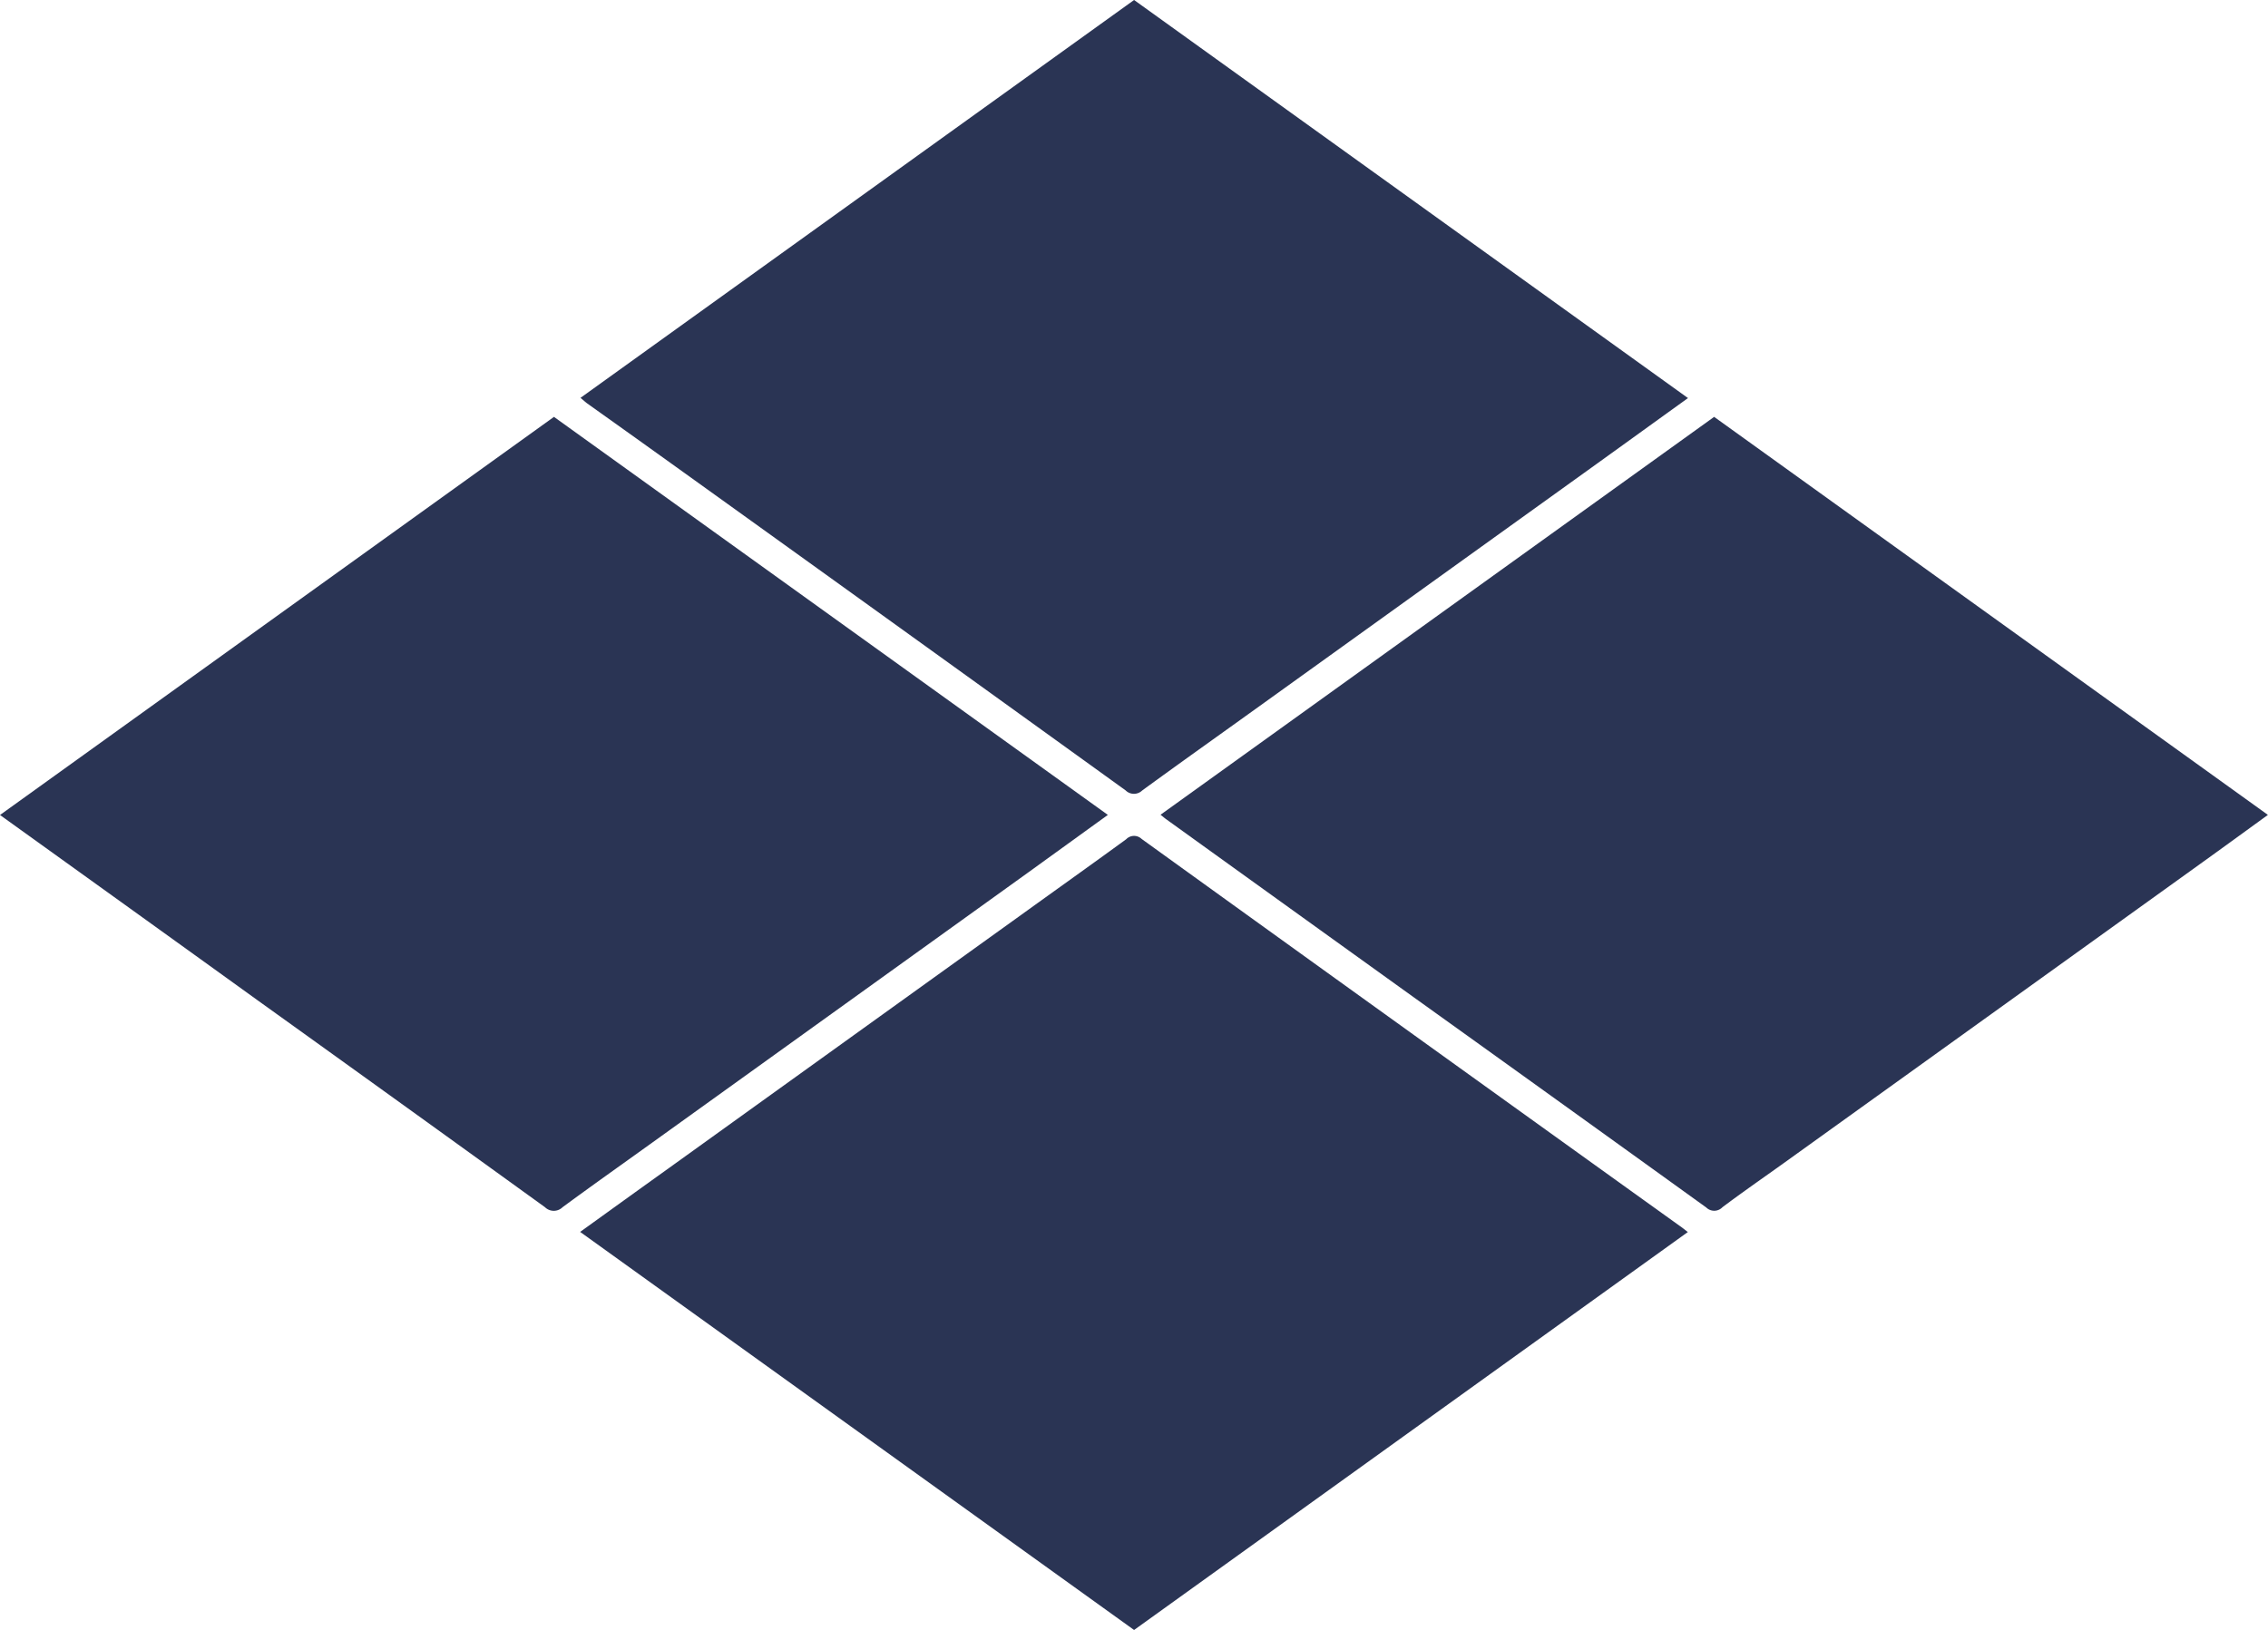
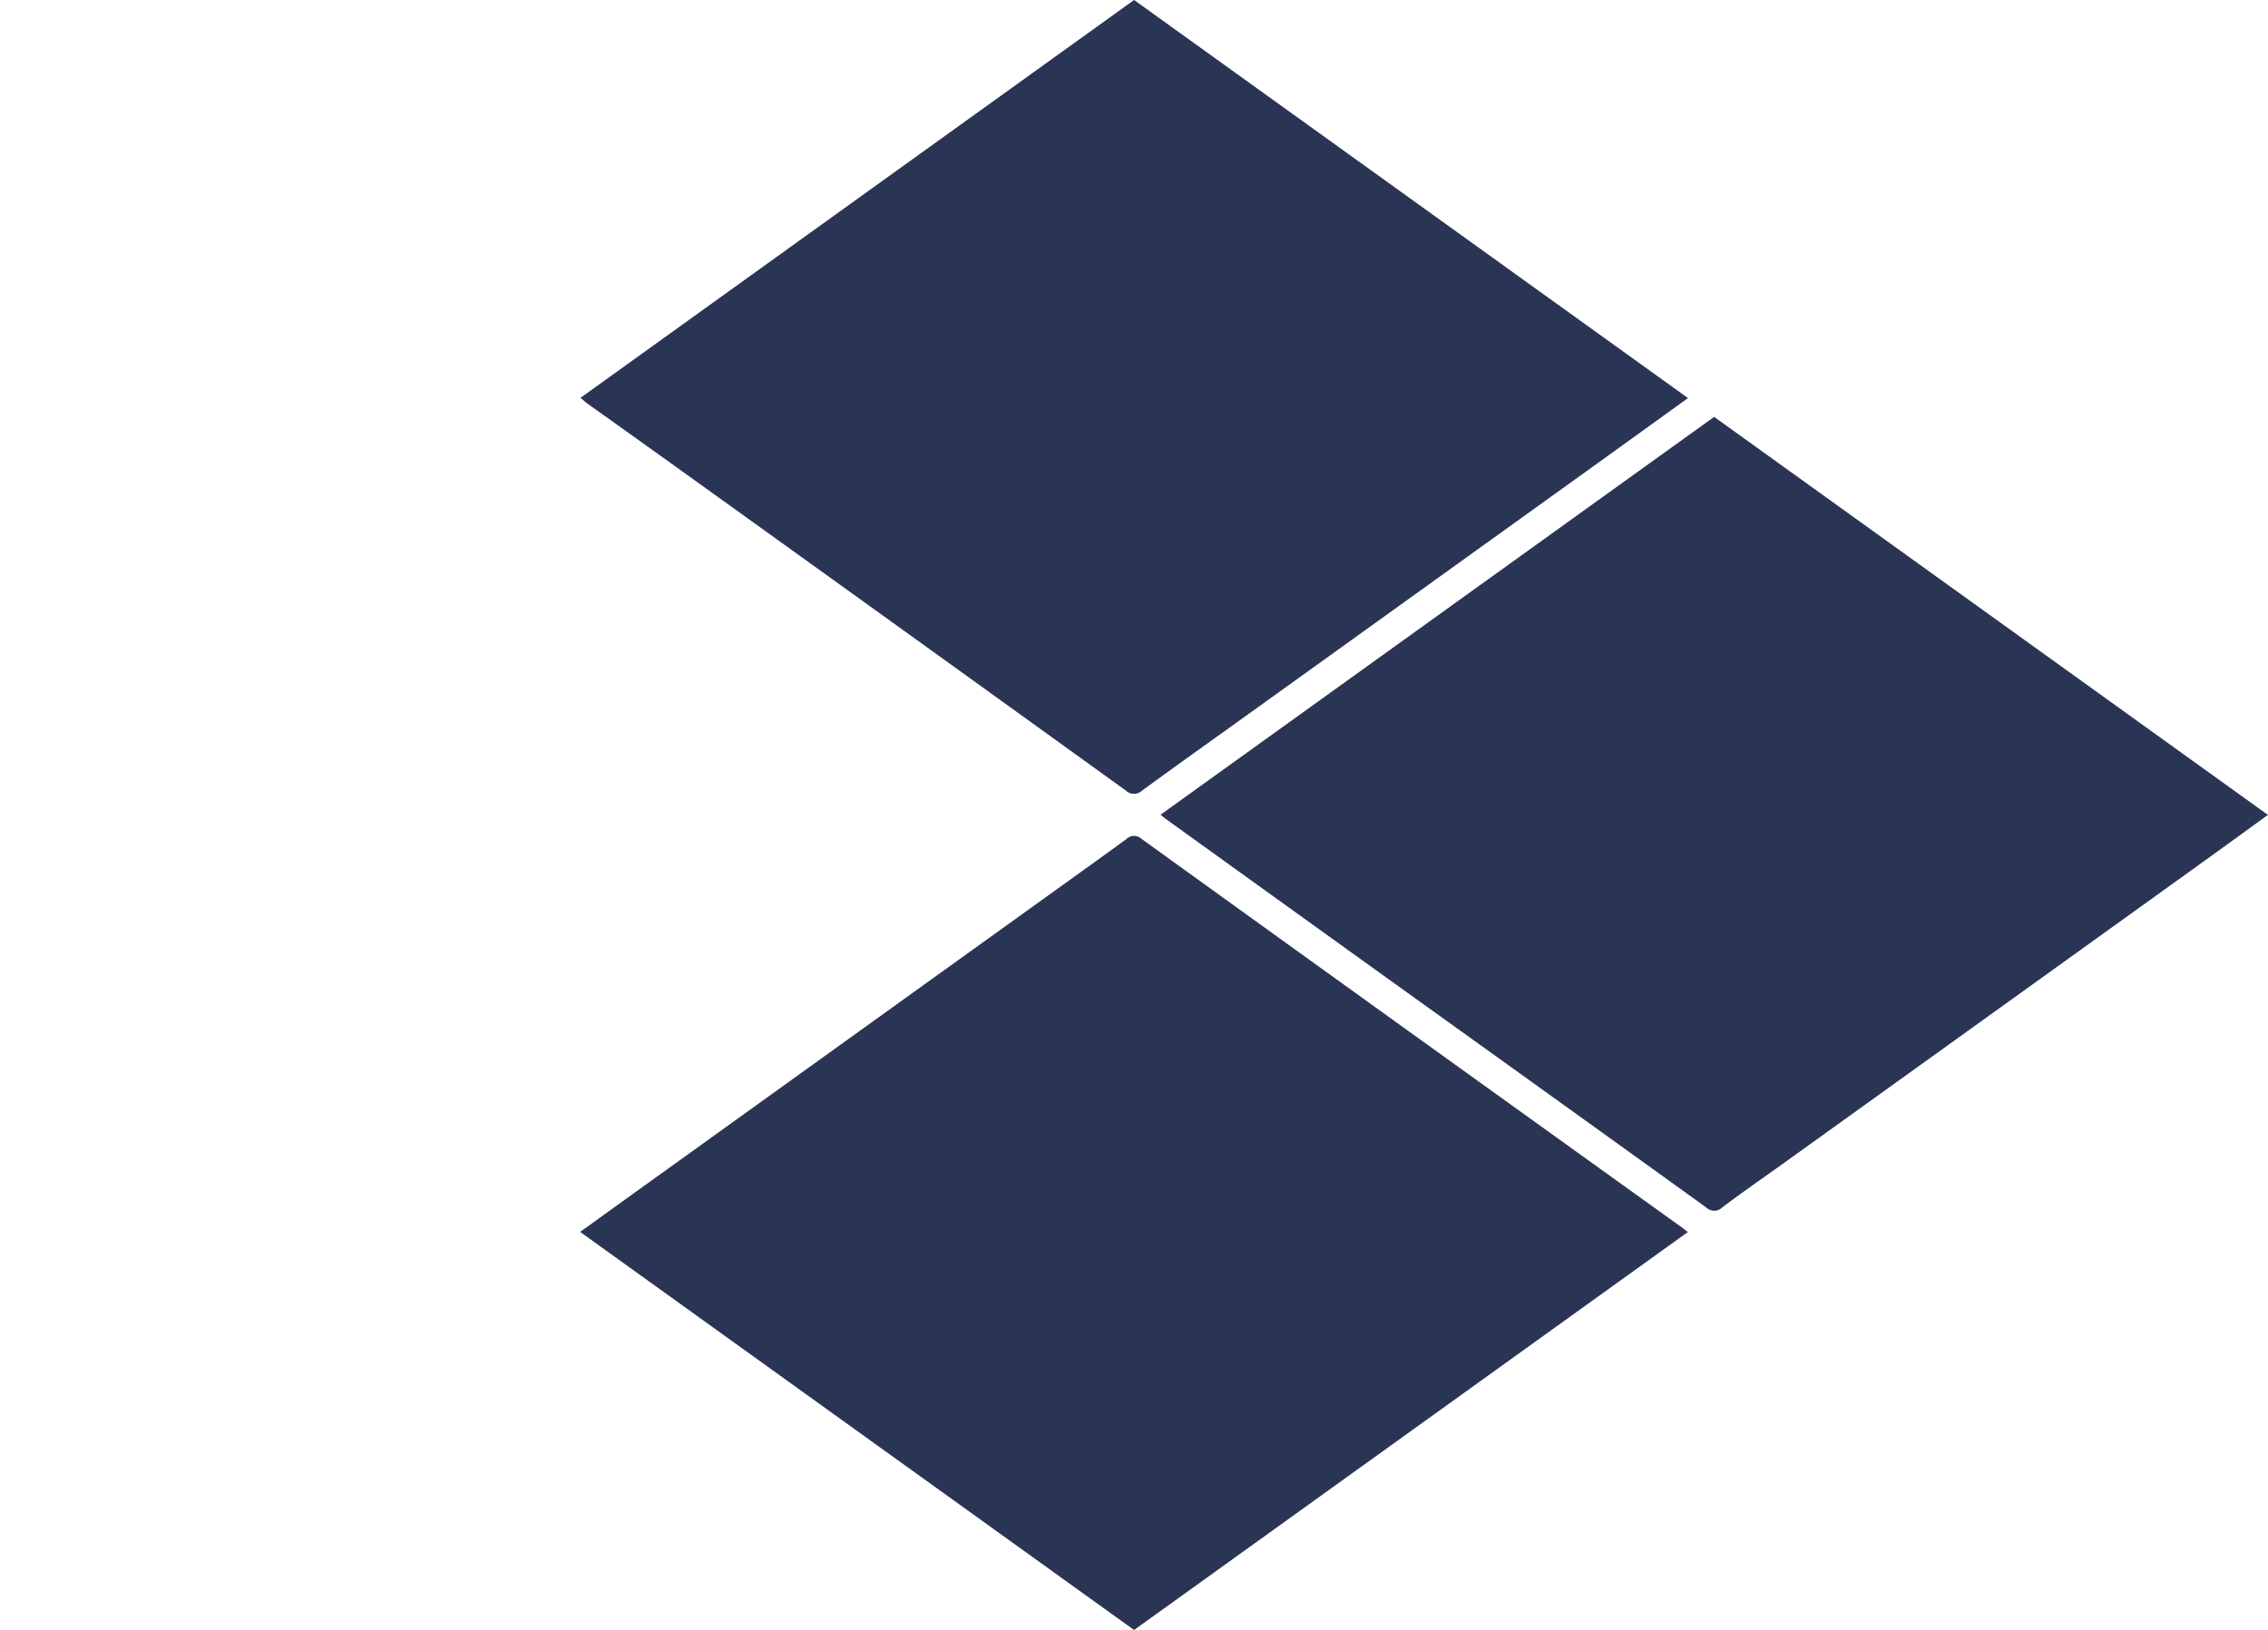
<svg xmlns="http://www.w3.org/2000/svg" id="グループ_7722" data-name="グループ 7722" width="97.725" height="70.244" viewBox="0 0 97.725 70.244">
  <path id="パス_5864" data-name="パス 5864" d="M778.41,974.993c-1.329.956-2.622,1.892-3.917,2.823l-14.738,10.59c-1.622,1.166-3.252,2.322-4.865,3.5a.511.511,0,0,1-.713-.007q-9.192-6.63-18.4-13.243-2.389-1.717-4.787-3.424c-.087-.063-.166-.138-.3-.249l23.853-17.145Z" transform="translate(-705.677 -957.838)" fill="#2a3454" />
  <path id="パス_5865" data-name="パス 5865" d="M778.407,1000.558l-23.86,17.149-23.868-17.155c1.286-.927,2.518-1.816,3.753-2.7q7.631-5.488,15.266-10.974c1.5-1.081,3.013-2.157,4.51-3.249a.471.471,0,0,1,.663-.013q7.844,5.657,15.7,11.3,3.739,2.688,7.48,5.372C778.156,1000.359,778.254,1000.439,778.407,1000.558Z" transform="translate(-705.681 -947.463)" fill="#2a3454" />
-   <path id="パス_5866" data-name="パス 5866" d="M712.881,987.786l23.87-17.157,23.866,17.153c-1.2.867-2.329,1.684-3.459,2.5q-8.138,5.851-16.28,11.7c-1.253.9-2.514,1.792-3.757,2.707a.54.54,0,0,1-.757,0q-6.183-4.469-12.379-8.914C720.312,993.125,716.639,990.487,712.881,987.786Z" transform="translate(-712.881 -952.664)" fill="#2a3454" />
  <path id="パス_5867" data-name="パス 5867" d="M748.485,987.775l23.854-17.146L796.2,987.782c-1.006.729-1.966,1.43-2.931,2.122q-8.958,6.44-17.919,12.876c-.885.635-1.782,1.254-2.653,1.909a.49.49,0,0,1-.7.01q-6.3-4.54-12.608-9.062-5.33-3.83-10.657-7.666C748.673,987.93,748.618,987.882,748.485,987.775Z" transform="translate(-698.479 -952.664)" fill="#2a3454" />
</svg>